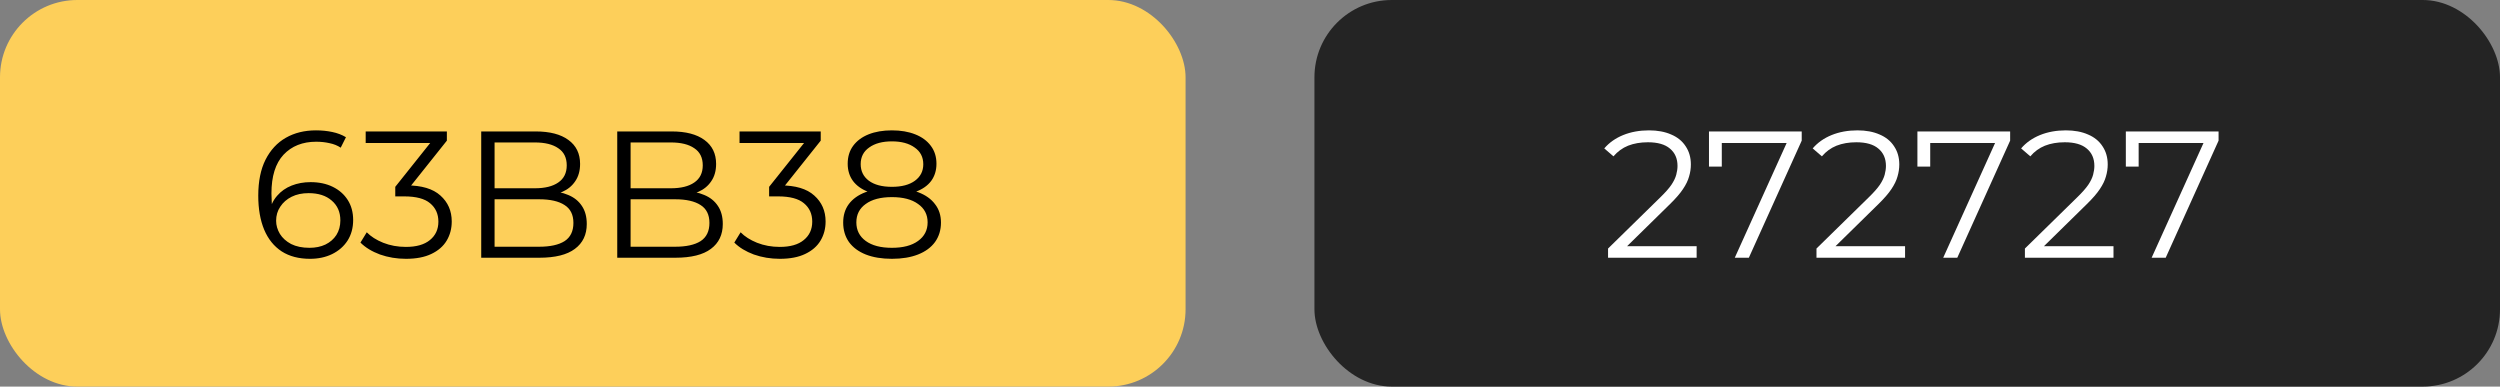
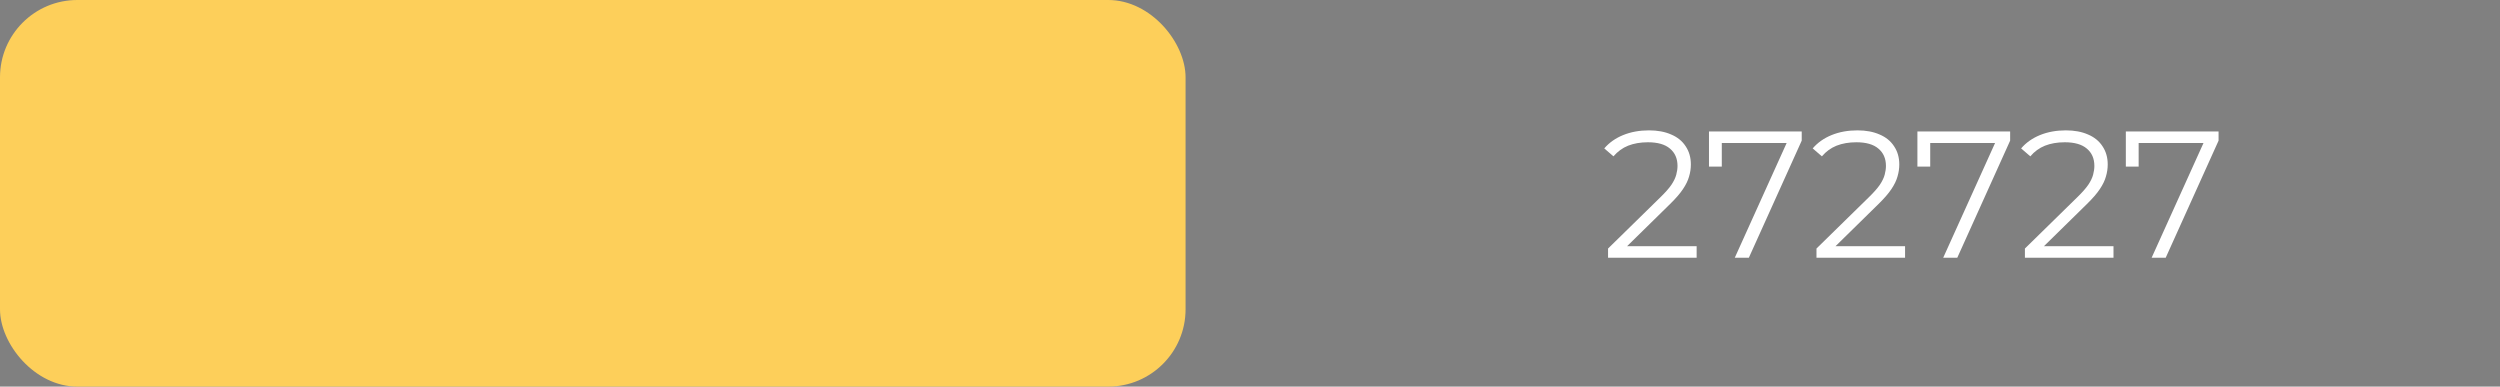
<svg xmlns="http://www.w3.org/2000/svg" width="194" height="30" viewBox="0 0 194 30" fill="none">
  <rect x="0" y="0" width="194" height="30" fill="#808080" stroke="none" />
  <rect width="92" height="30" rx="6" fill="#FDCF5A" />
-   <path d="M24.059 20.084C23.192 20.084 22.459 19.893 21.861 19.51C21.264 19.118 20.811 18.558 20.503 17.83C20.195 17.093 20.041 16.211 20.041 15.184C20.041 14.073 20.228 13.145 20.602 12.398C20.984 11.642 21.512 11.073 22.183 10.69C22.855 10.307 23.635 10.116 24.521 10.116C24.96 10.116 25.38 10.158 25.782 10.242C26.183 10.326 26.538 10.461 26.846 10.648L26.439 11.46C26.188 11.292 25.898 11.175 25.572 11.11C25.245 11.035 24.899 10.998 24.535 10.998C23.481 10.998 22.636 11.334 22.002 12.006C21.376 12.678 21.064 13.681 21.064 15.016C21.064 15.221 21.073 15.478 21.091 15.786C21.119 16.085 21.175 16.383 21.259 16.682L20.91 16.416C21.012 15.931 21.213 15.52 21.512 15.184C21.81 14.839 22.183 14.577 22.631 14.4C23.079 14.223 23.57 14.134 24.102 14.134C24.755 14.134 25.329 14.255 25.823 14.498C26.318 14.741 26.706 15.081 26.985 15.52C27.265 15.959 27.405 16.477 27.405 17.074C27.405 17.681 27.261 18.213 26.971 18.67C26.682 19.118 26.281 19.468 25.767 19.72C25.264 19.963 24.694 20.084 24.059 20.084ZM24.017 19.23C24.484 19.23 24.895 19.146 25.25 18.978C25.613 18.801 25.898 18.553 26.104 18.236C26.309 17.909 26.412 17.531 26.412 17.102C26.412 16.458 26.188 15.945 25.739 15.562C25.301 15.179 24.703 14.988 23.948 14.988C23.444 14.988 23.005 15.081 22.631 15.268C22.258 15.455 21.964 15.711 21.75 16.038C21.535 16.355 21.427 16.719 21.427 17.13C21.427 17.485 21.526 17.825 21.721 18.152C21.918 18.469 22.207 18.731 22.59 18.936C22.982 19.132 23.457 19.23 24.017 19.23ZM31.499 20.084C30.789 20.084 30.117 19.972 29.483 19.748C28.857 19.515 28.353 19.207 27.971 18.824L28.461 18.026C28.778 18.353 29.203 18.623 29.735 18.838C30.276 19.053 30.864 19.16 31.499 19.16C32.311 19.16 32.931 18.983 33.361 18.628C33.799 18.273 34.019 17.797 34.019 17.2C34.019 16.603 33.804 16.127 33.375 15.772C32.955 15.417 32.287 15.24 31.373 15.24H30.673V14.498L33.697 10.704L33.837 11.096H28.377V10.2H34.677V10.914L31.653 14.708L31.163 14.386H31.541C32.717 14.386 33.594 14.647 34.173 15.17C34.761 15.693 35.055 16.365 35.055 17.186C35.055 17.737 34.924 18.231 34.663 18.67C34.401 19.109 34.005 19.454 33.473 19.706C32.95 19.958 32.292 20.084 31.499 20.084ZM37.343 20V10.2H41.571C42.663 10.2 43.508 10.419 44.105 10.858C44.712 11.297 45.015 11.917 45.015 12.72C45.015 13.252 44.889 13.7 44.637 14.064C44.394 14.428 44.058 14.703 43.629 14.89C43.209 15.077 42.747 15.17 42.243 15.17L42.481 14.834C43.106 14.834 43.643 14.932 44.091 15.128C44.548 15.315 44.903 15.599 45.155 15.982C45.407 16.355 45.533 16.822 45.533 17.382C45.533 18.213 45.225 18.857 44.609 19.314C44.002 19.771 43.083 20 41.851 20H37.343ZM38.379 19.146H41.837C42.696 19.146 43.354 19.001 43.811 18.712C44.268 18.413 44.497 17.942 44.497 17.298C44.497 16.663 44.268 16.201 43.811 15.912C43.354 15.613 42.696 15.464 41.837 15.464H38.267V14.61H41.501C42.285 14.61 42.892 14.461 43.321 14.162C43.76 13.863 43.979 13.42 43.979 12.832C43.979 12.235 43.76 11.791 43.321 11.502C42.892 11.203 42.285 11.054 41.501 11.054H38.379V19.146ZM47.898 20V10.2H52.126C53.218 10.2 54.062 10.419 54.66 10.858C55.266 11.297 55.57 11.917 55.57 12.72C55.57 13.252 55.444 13.7 55.192 14.064C54.949 14.428 54.613 14.703 54.184 14.89C53.764 15.077 53.302 15.17 52.798 15.17L53.036 14.834C53.661 14.834 54.198 14.932 54.646 15.128C55.103 15.315 55.458 15.599 55.71 15.982C55.962 16.355 56.088 16.822 56.088 17.382C56.088 18.213 55.78 18.857 55.164 19.314C54.557 19.771 53.638 20 52.406 20H47.898ZM48.934 19.146H52.392C53.25 19.146 53.908 19.001 54.366 18.712C54.823 18.413 55.052 17.942 55.052 17.298C55.052 16.663 54.823 16.201 54.366 15.912C53.908 15.613 53.25 15.464 52.392 15.464H48.822V14.61H52.056C52.84 14.61 53.446 14.461 53.876 14.162C54.314 13.863 54.534 13.42 54.534 12.832C54.534 12.235 54.314 11.791 53.876 11.502C53.446 11.203 52.84 11.054 52.056 11.054H48.934V19.146ZM60.51 20.084C59.801 20.084 59.129 19.972 58.494 19.748C57.869 19.515 57.365 19.207 56.982 18.824L57.472 18.026C57.79 18.353 58.214 18.623 58.746 18.838C59.288 19.053 59.876 19.16 60.51 19.16C61.322 19.16 61.943 18.983 62.372 18.628C62.811 18.273 63.03 17.797 63.03 17.2C63.03 16.603 62.816 16.127 62.386 15.772C61.966 15.417 61.299 15.24 60.384 15.24H59.684V14.498L62.708 10.704L62.848 11.096H57.388V10.2H63.688V10.914L60.664 14.708L60.174 14.386H60.552C61.728 14.386 62.606 14.647 63.184 15.17C63.772 15.693 64.066 16.365 64.066 17.186C64.066 17.737 63.936 18.231 63.674 18.67C63.413 19.109 63.016 19.454 62.484 19.706C61.962 19.958 61.304 20.084 60.51 20.084ZM69.211 20.084C68.427 20.084 67.75 19.972 67.181 19.748C66.621 19.524 66.187 19.202 65.879 18.782C65.58 18.353 65.431 17.849 65.431 17.27C65.431 16.71 65.576 16.234 65.865 15.842C66.163 15.441 66.593 15.133 67.153 14.918C67.722 14.703 68.408 14.596 69.211 14.596C70.004 14.596 70.686 14.703 71.255 14.918C71.824 15.133 72.258 15.441 72.557 15.842C72.865 16.234 73.019 16.71 73.019 17.27C73.019 17.849 72.865 18.353 72.557 18.782C72.249 19.202 71.81 19.524 71.241 19.748C70.671 19.972 69.995 20.084 69.211 20.084ZM69.211 19.23C70.079 19.23 70.755 19.053 71.241 18.698C71.736 18.343 71.983 17.863 71.983 17.256C71.983 16.649 71.736 16.173 71.241 15.828C70.755 15.473 70.079 15.296 69.211 15.296C68.343 15.296 67.666 15.473 67.181 15.828C66.695 16.173 66.453 16.649 66.453 17.256C66.453 17.863 66.695 18.343 67.181 18.698C67.666 19.053 68.343 19.23 69.211 19.23ZM69.211 15.17C68.483 15.17 67.862 15.072 67.349 14.876C66.845 14.68 66.457 14.4 66.187 14.036C65.916 13.663 65.781 13.219 65.781 12.706C65.781 12.165 65.921 11.703 66.201 11.32C66.49 10.928 66.891 10.629 67.405 10.424C67.918 10.219 68.52 10.116 69.211 10.116C69.901 10.116 70.504 10.219 71.017 10.424C71.54 10.629 71.945 10.928 72.235 11.32C72.524 11.703 72.669 12.165 72.669 12.706C72.669 13.219 72.534 13.663 72.263 14.036C71.992 14.4 71.596 14.68 71.073 14.876C70.559 15.072 69.939 15.17 69.211 15.17ZM69.211 14.498C69.976 14.498 70.573 14.339 71.003 14.022C71.432 13.705 71.647 13.28 71.647 12.748C71.647 12.188 71.423 11.754 70.975 11.446C70.536 11.129 69.948 10.97 69.211 10.97C68.474 10.97 67.885 11.129 67.447 11.446C67.008 11.754 66.789 12.183 66.789 12.734C66.789 13.275 66.999 13.705 67.419 14.022C67.848 14.339 68.445 14.498 69.211 14.498Z" fill="black" />
-   <rect x="102" width="92" height="30" rx="6" fill="#242424" />
  <path d="M124.785 20V19.286L128.859 15.296C129.233 14.932 129.513 14.615 129.699 14.344C129.886 14.064 130.012 13.803 130.077 13.56C130.143 13.317 130.175 13.089 130.175 12.874C130.175 12.305 129.979 11.857 129.587 11.53C129.205 11.203 128.635 11.04 127.879 11.04C127.301 11.04 126.787 11.129 126.339 11.306C125.901 11.483 125.523 11.759 125.205 12.132L124.491 11.516C124.874 11.068 125.364 10.723 125.961 10.48C126.559 10.237 127.226 10.116 127.963 10.116C128.626 10.116 129.2 10.223 129.685 10.438C130.171 10.643 130.544 10.947 130.805 11.348C131.076 11.749 131.211 12.221 131.211 12.762C131.211 13.079 131.165 13.392 131.071 13.7C130.987 14.008 130.829 14.335 130.595 14.68C130.371 15.016 130.04 15.399 129.601 15.828L125.863 19.496L125.583 19.104H131.659V20H124.785ZM134.619 20L138.847 10.648L139.155 11.096H133.093L133.611 10.606V12.93H132.617V10.2H139.813V10.914L135.711 20H134.619ZM140.959 20V19.286L145.033 15.296C145.406 14.932 145.686 14.615 145.873 14.344C146.06 14.064 146.186 13.803 146.251 13.56C146.316 13.317 146.349 13.089 146.349 12.874C146.349 12.305 146.153 11.857 145.761 11.53C145.378 11.203 144.809 11.04 144.053 11.04C143.474 11.04 142.961 11.129 142.513 11.306C142.074 11.483 141.696 11.759 141.379 12.132L140.665 11.516C141.048 11.068 141.538 10.723 142.135 10.48C142.732 10.237 143.4 10.116 144.137 10.116C144.8 10.116 145.374 10.223 145.859 10.438C146.344 10.643 146.718 10.947 146.979 11.348C147.25 11.749 147.385 12.221 147.385 12.762C147.385 13.079 147.338 13.392 147.245 13.7C147.161 14.008 147.002 14.335 146.769 14.68C146.545 15.016 146.214 15.399 145.775 15.828L142.037 19.496L141.757 19.104H147.833V20H140.959ZM150.793 20L155.021 10.648L155.329 11.096H149.267L149.785 10.606V12.93H148.791V10.2H155.987V10.914L151.885 20H150.793ZM157.133 20V19.286L161.207 15.296C161.58 14.932 161.86 14.615 162.047 14.344C162.234 14.064 162.36 13.803 162.425 13.56C162.49 13.317 162.523 13.089 162.523 12.874C162.523 12.305 162.327 11.857 161.935 11.53C161.552 11.203 160.983 11.04 160.227 11.04C159.648 11.04 159.135 11.129 158.687 11.306C158.248 11.483 157.87 11.759 157.553 12.132L156.839 11.516C157.222 11.068 157.712 10.723 158.309 10.48C158.906 10.237 159.574 10.116 160.311 10.116C160.974 10.116 161.548 10.223 162.033 10.438C162.518 10.643 162.892 10.947 163.153 11.348C163.424 11.749 163.559 12.221 163.559 12.762C163.559 13.079 163.512 13.392 163.419 13.7C163.335 14.008 163.176 14.335 162.943 14.68C162.719 15.016 162.388 15.399 161.949 15.828L158.211 19.496L157.931 19.104H164.007V20H157.133ZM166.967 20L171.195 10.648L171.503 11.096H165.441L165.959 10.606V12.93H164.965V10.2H172.161V10.914L168.059 20H166.967Z" fill="white" />
</svg>